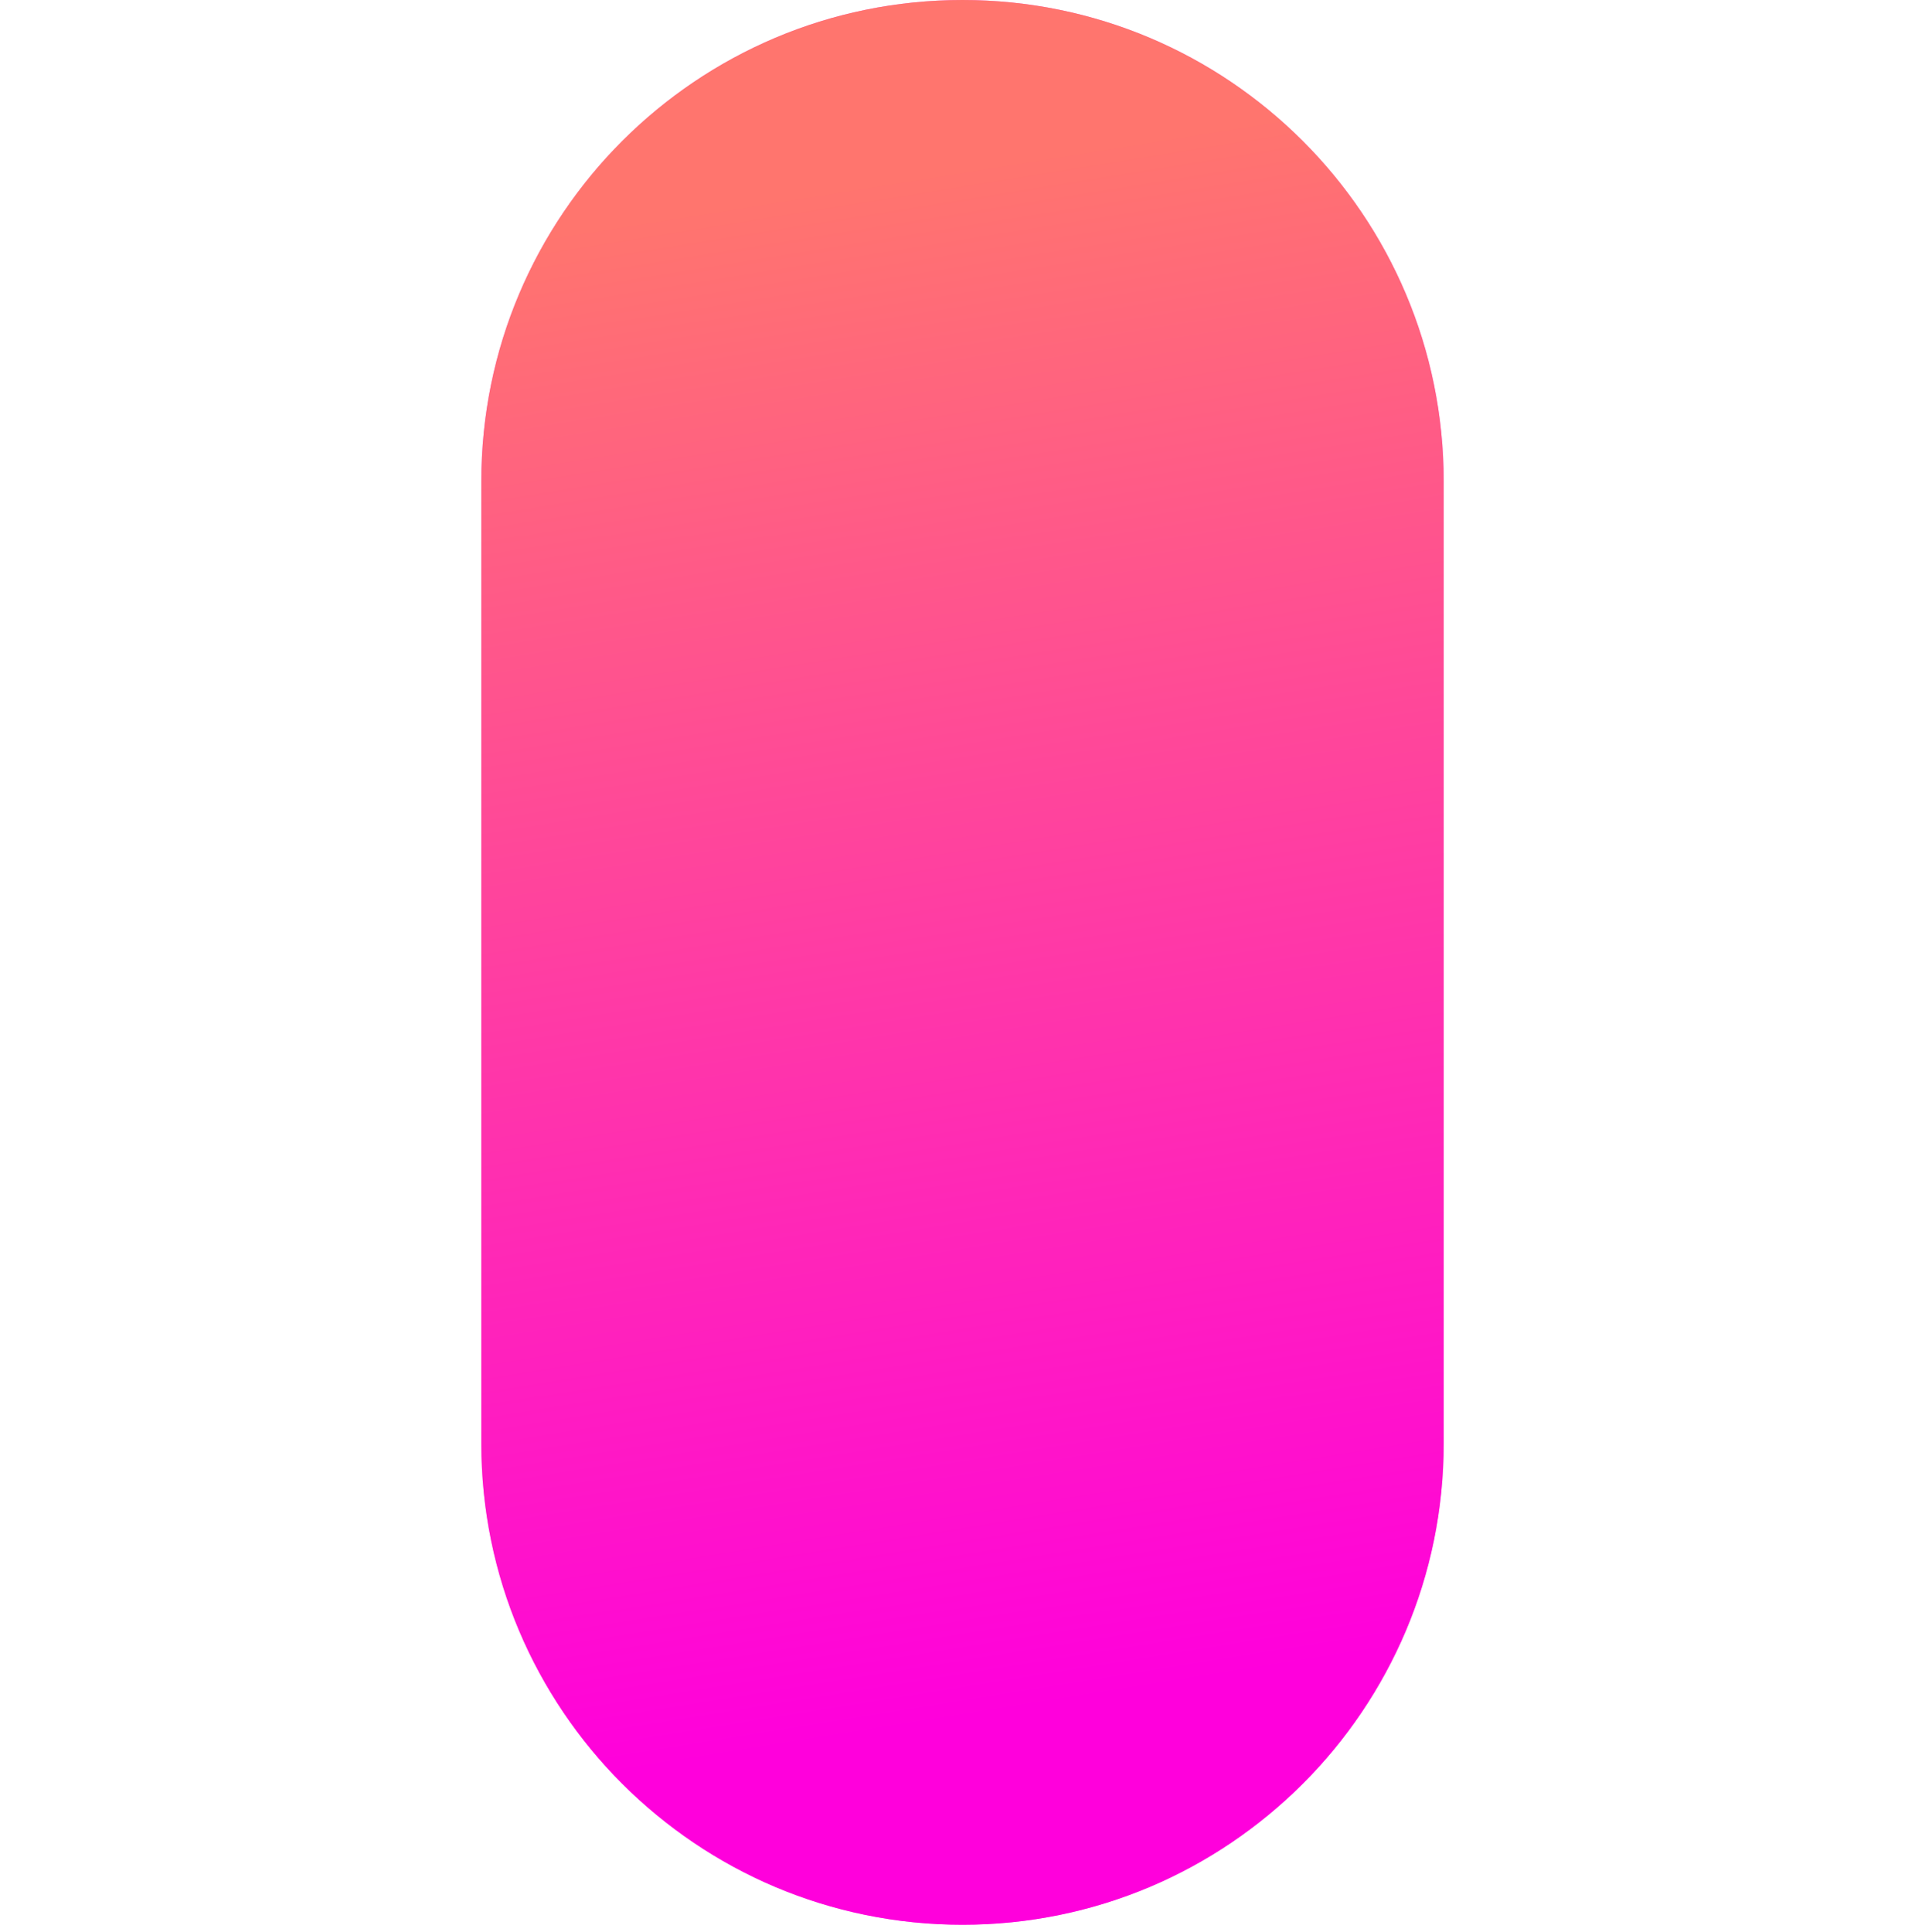
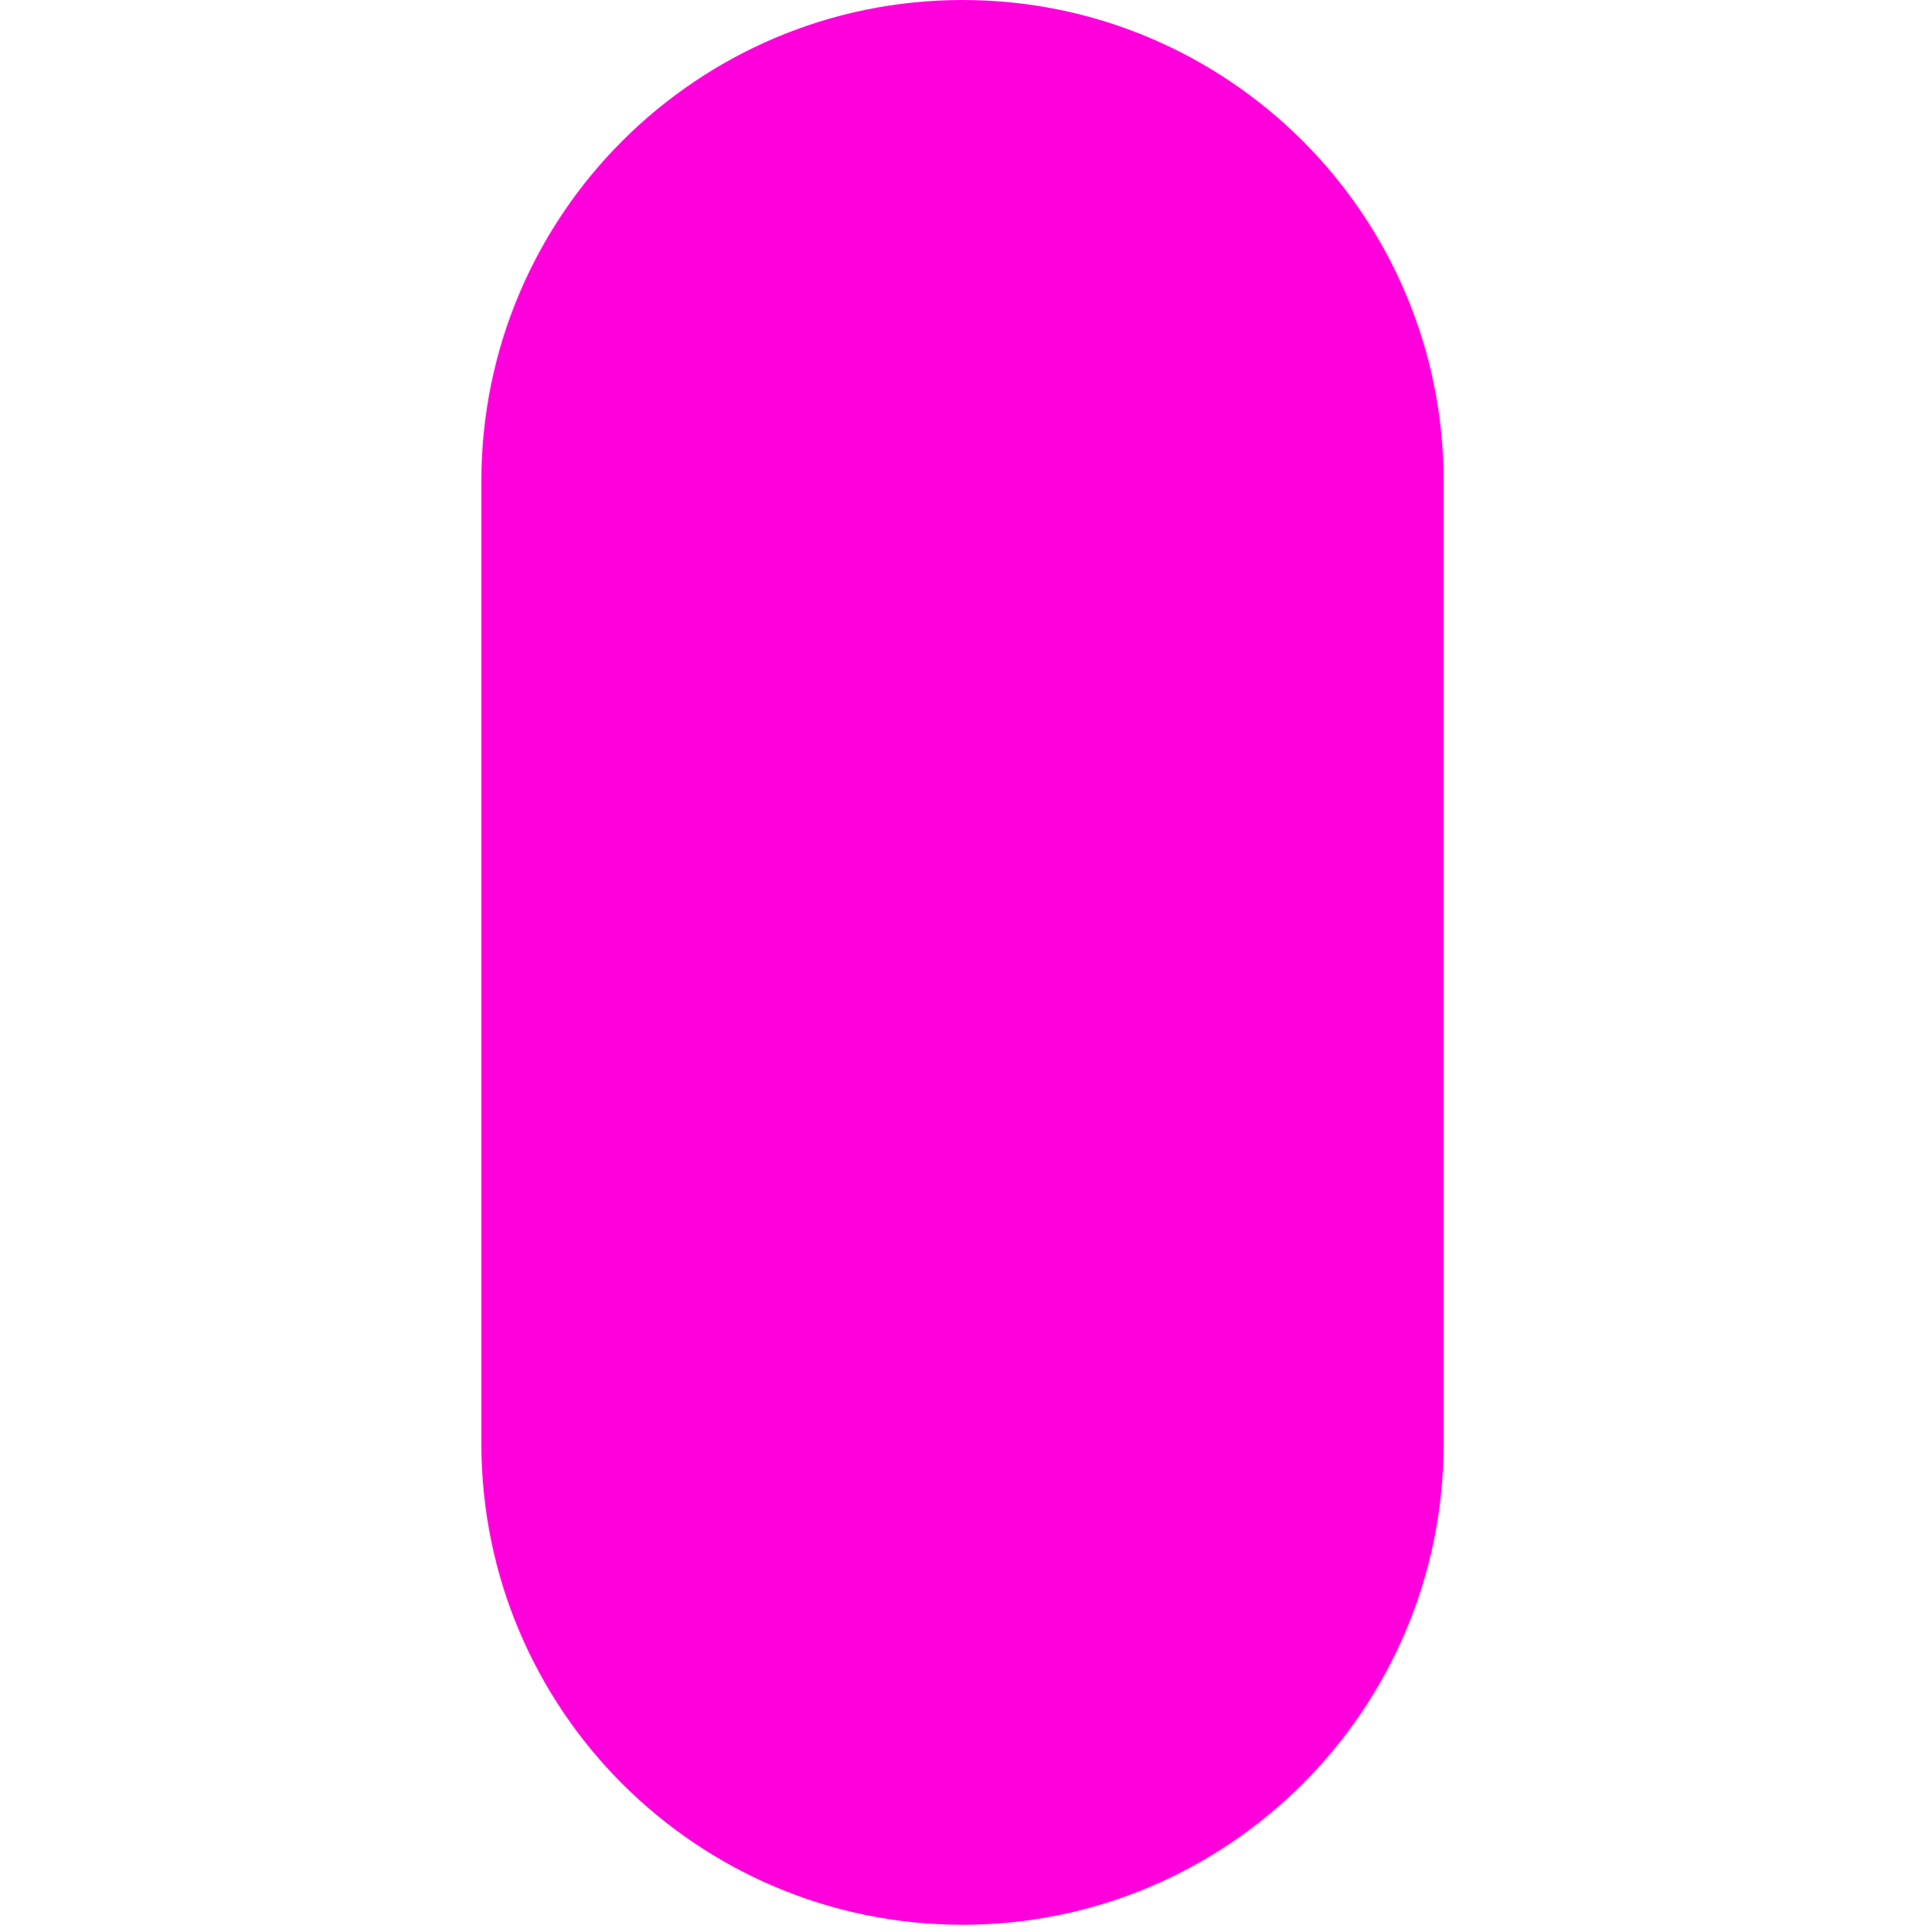
<svg xmlns="http://www.w3.org/2000/svg" aria-hidden="true" role="img" class="iconify iconify--logos" width="31.88" height="32" preserveAspectRatio="xMidYMid meet" viewBox="0 0 256 257">
  <defs>
    <linearGradient id="IconifyId1813088fe1fbc01fb466" x1="-.828%" x2="57.636%" y1="7.652%" y2="78.411%">
      <stop offset="0%" stop-color="#FF00DC" />
      <stop offset="100%" stop-color="#FF00DC" />
    </linearGradient>
    <linearGradient id="IconifyId1813088fe1fbc01fb467" x1="43.376%" x2="50.316%" y1="2.242%" y2="89.03%">
      <stop offset="0%" stop-color="#FFEA00" />
      <stop offset="8.333%" stop-color="#FFEA00" />
      <stop offset="100%" stop-color="#FF00DC" />
    </linearGradient>
  </defs>
  <path fill="url(#IconifyId1813088fe1fbc01fb466)" d="M128.001 0c-35.338 0-64 28.662-64 64v127.999c0 35.338 28.662 64 64 64s64-28.662 64-64V64c0-35.338-28.662-64-64-64z" />
-   <path fill="url(#IconifyId1813088fe1fbc01fb467)" d="M128.001 0c-35.338 0-64 28.662-64 64v127.999c0 35.338 28.662 64 64 64s64-28.662 64-64V64c0-35.338-28.662-64-64-64z" opacity=".5" />
</svg>